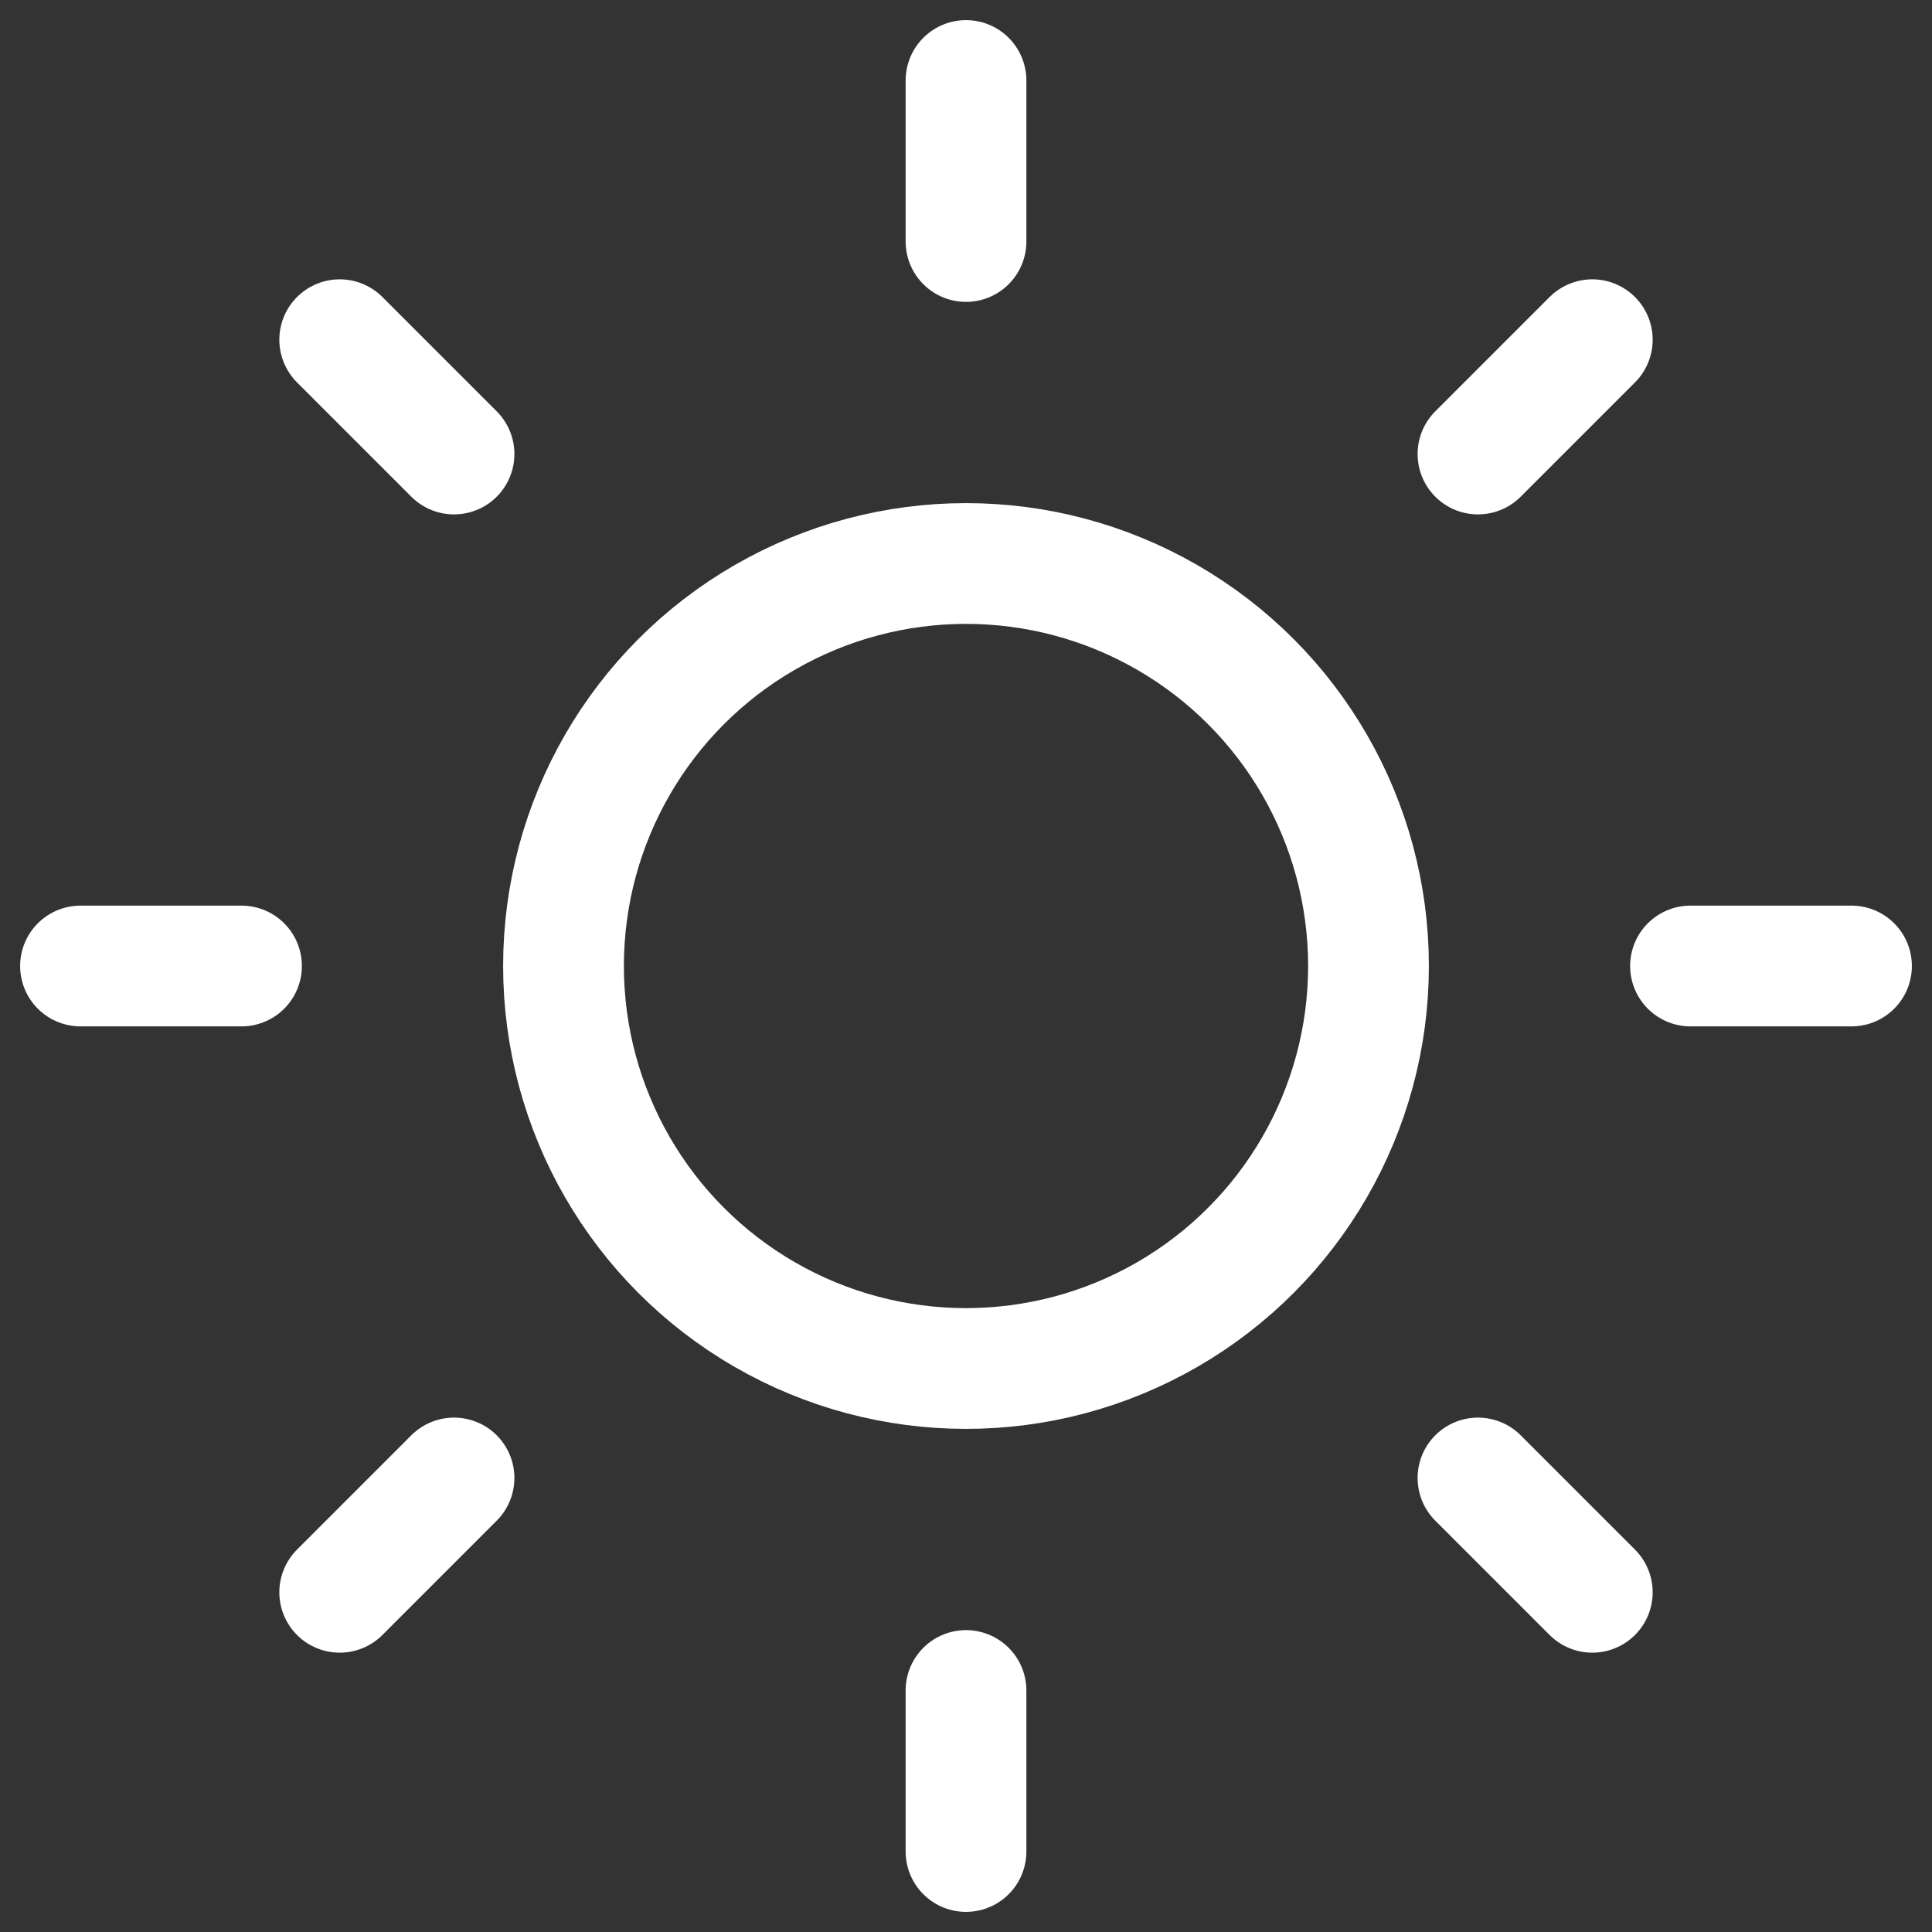
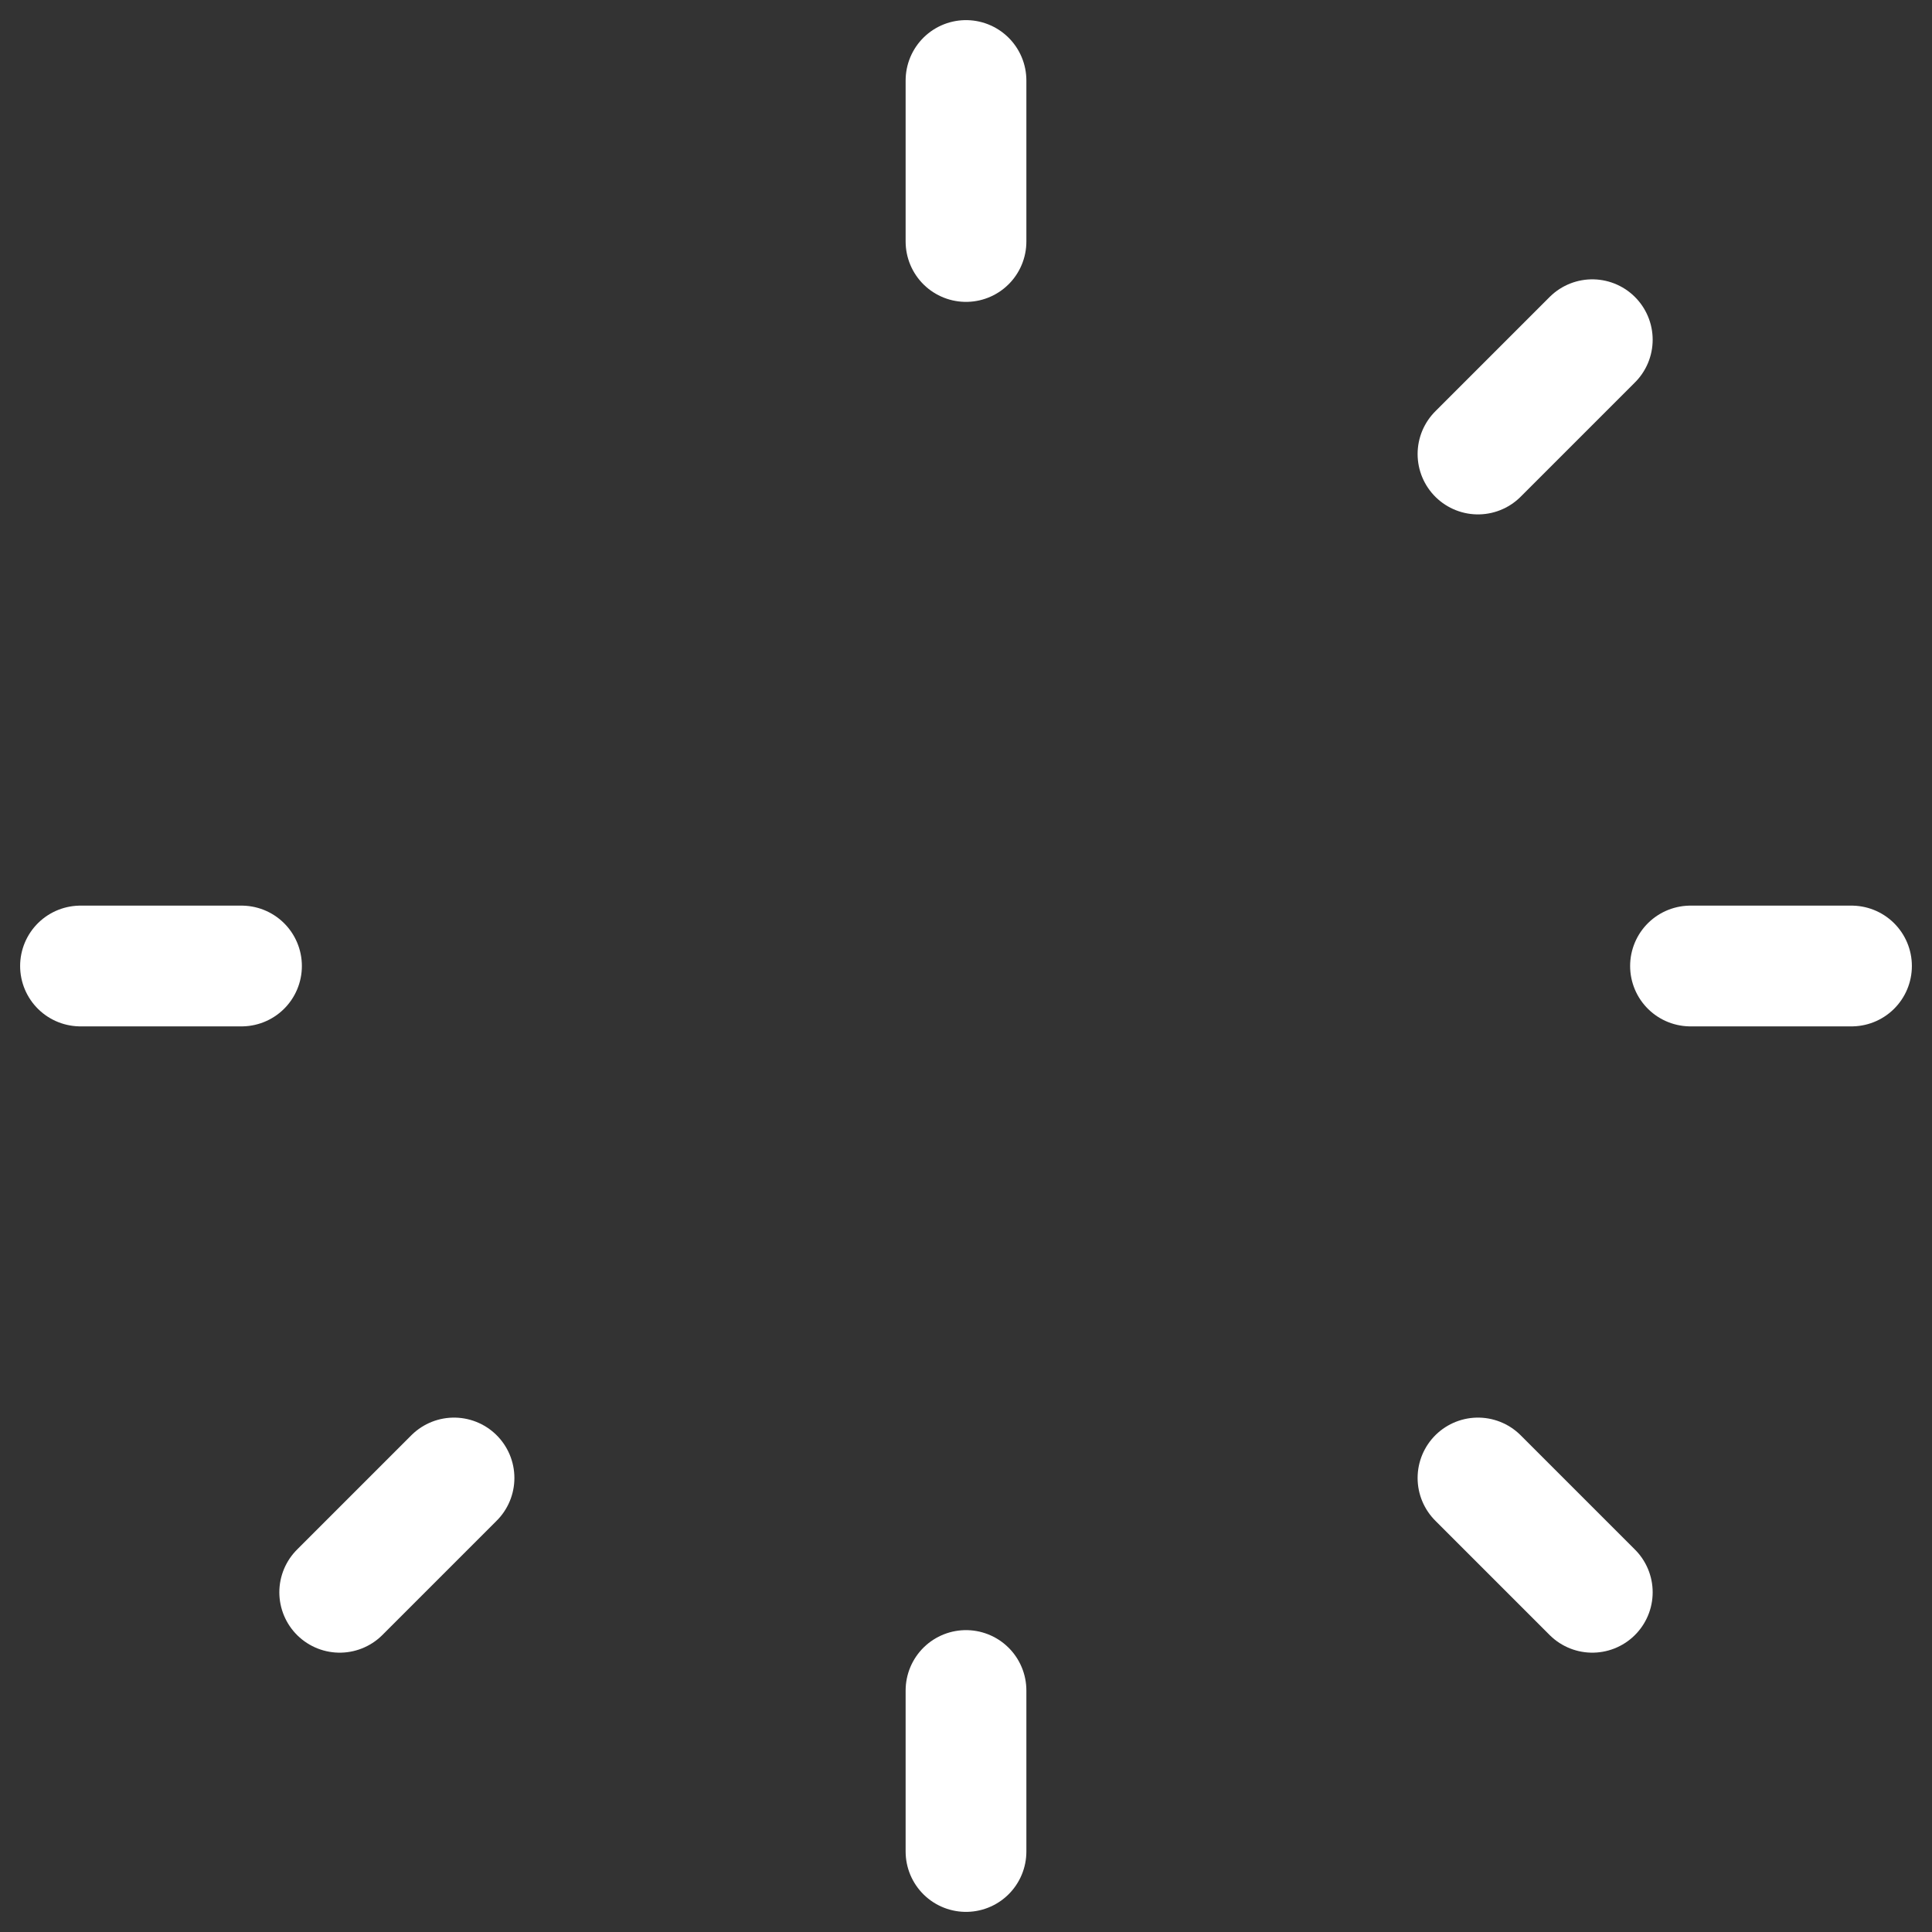
<svg xmlns="http://www.w3.org/2000/svg" width="24" height="24" viewBox="0 0 24 24" fill="none" stroke="white" stroke-width="1.5" stroke-linecap="round" stroke-linejoin="round" class="feather feather-sun">
  <rect x="0" y="0" width="24" height="24" fill="#333333" stroke="none" />
-   <circle cx="12" cy="12" r="5" />
  <line x1="12" y1="1" x2="12" y2="3" />
  <line x1="12" y1="21" x2="12" y2="23" />
-   <line x1="4.22" y1="4.22" x2="5.64" y2="5.64" />
  <line x1="18.36" y1="18.36" x2="19.78" y2="19.78" />
  <line x1="1" y1="12" x2="3" y2="12" />
  <line x1="21" y1="12" x2="23" y2="12" />
  <line x1="4.22" y1="19.78" x2="5.64" y2="18.36" />
  <line x1="18.36" y1="5.64" x2="19.78" y2="4.22" />
</svg>